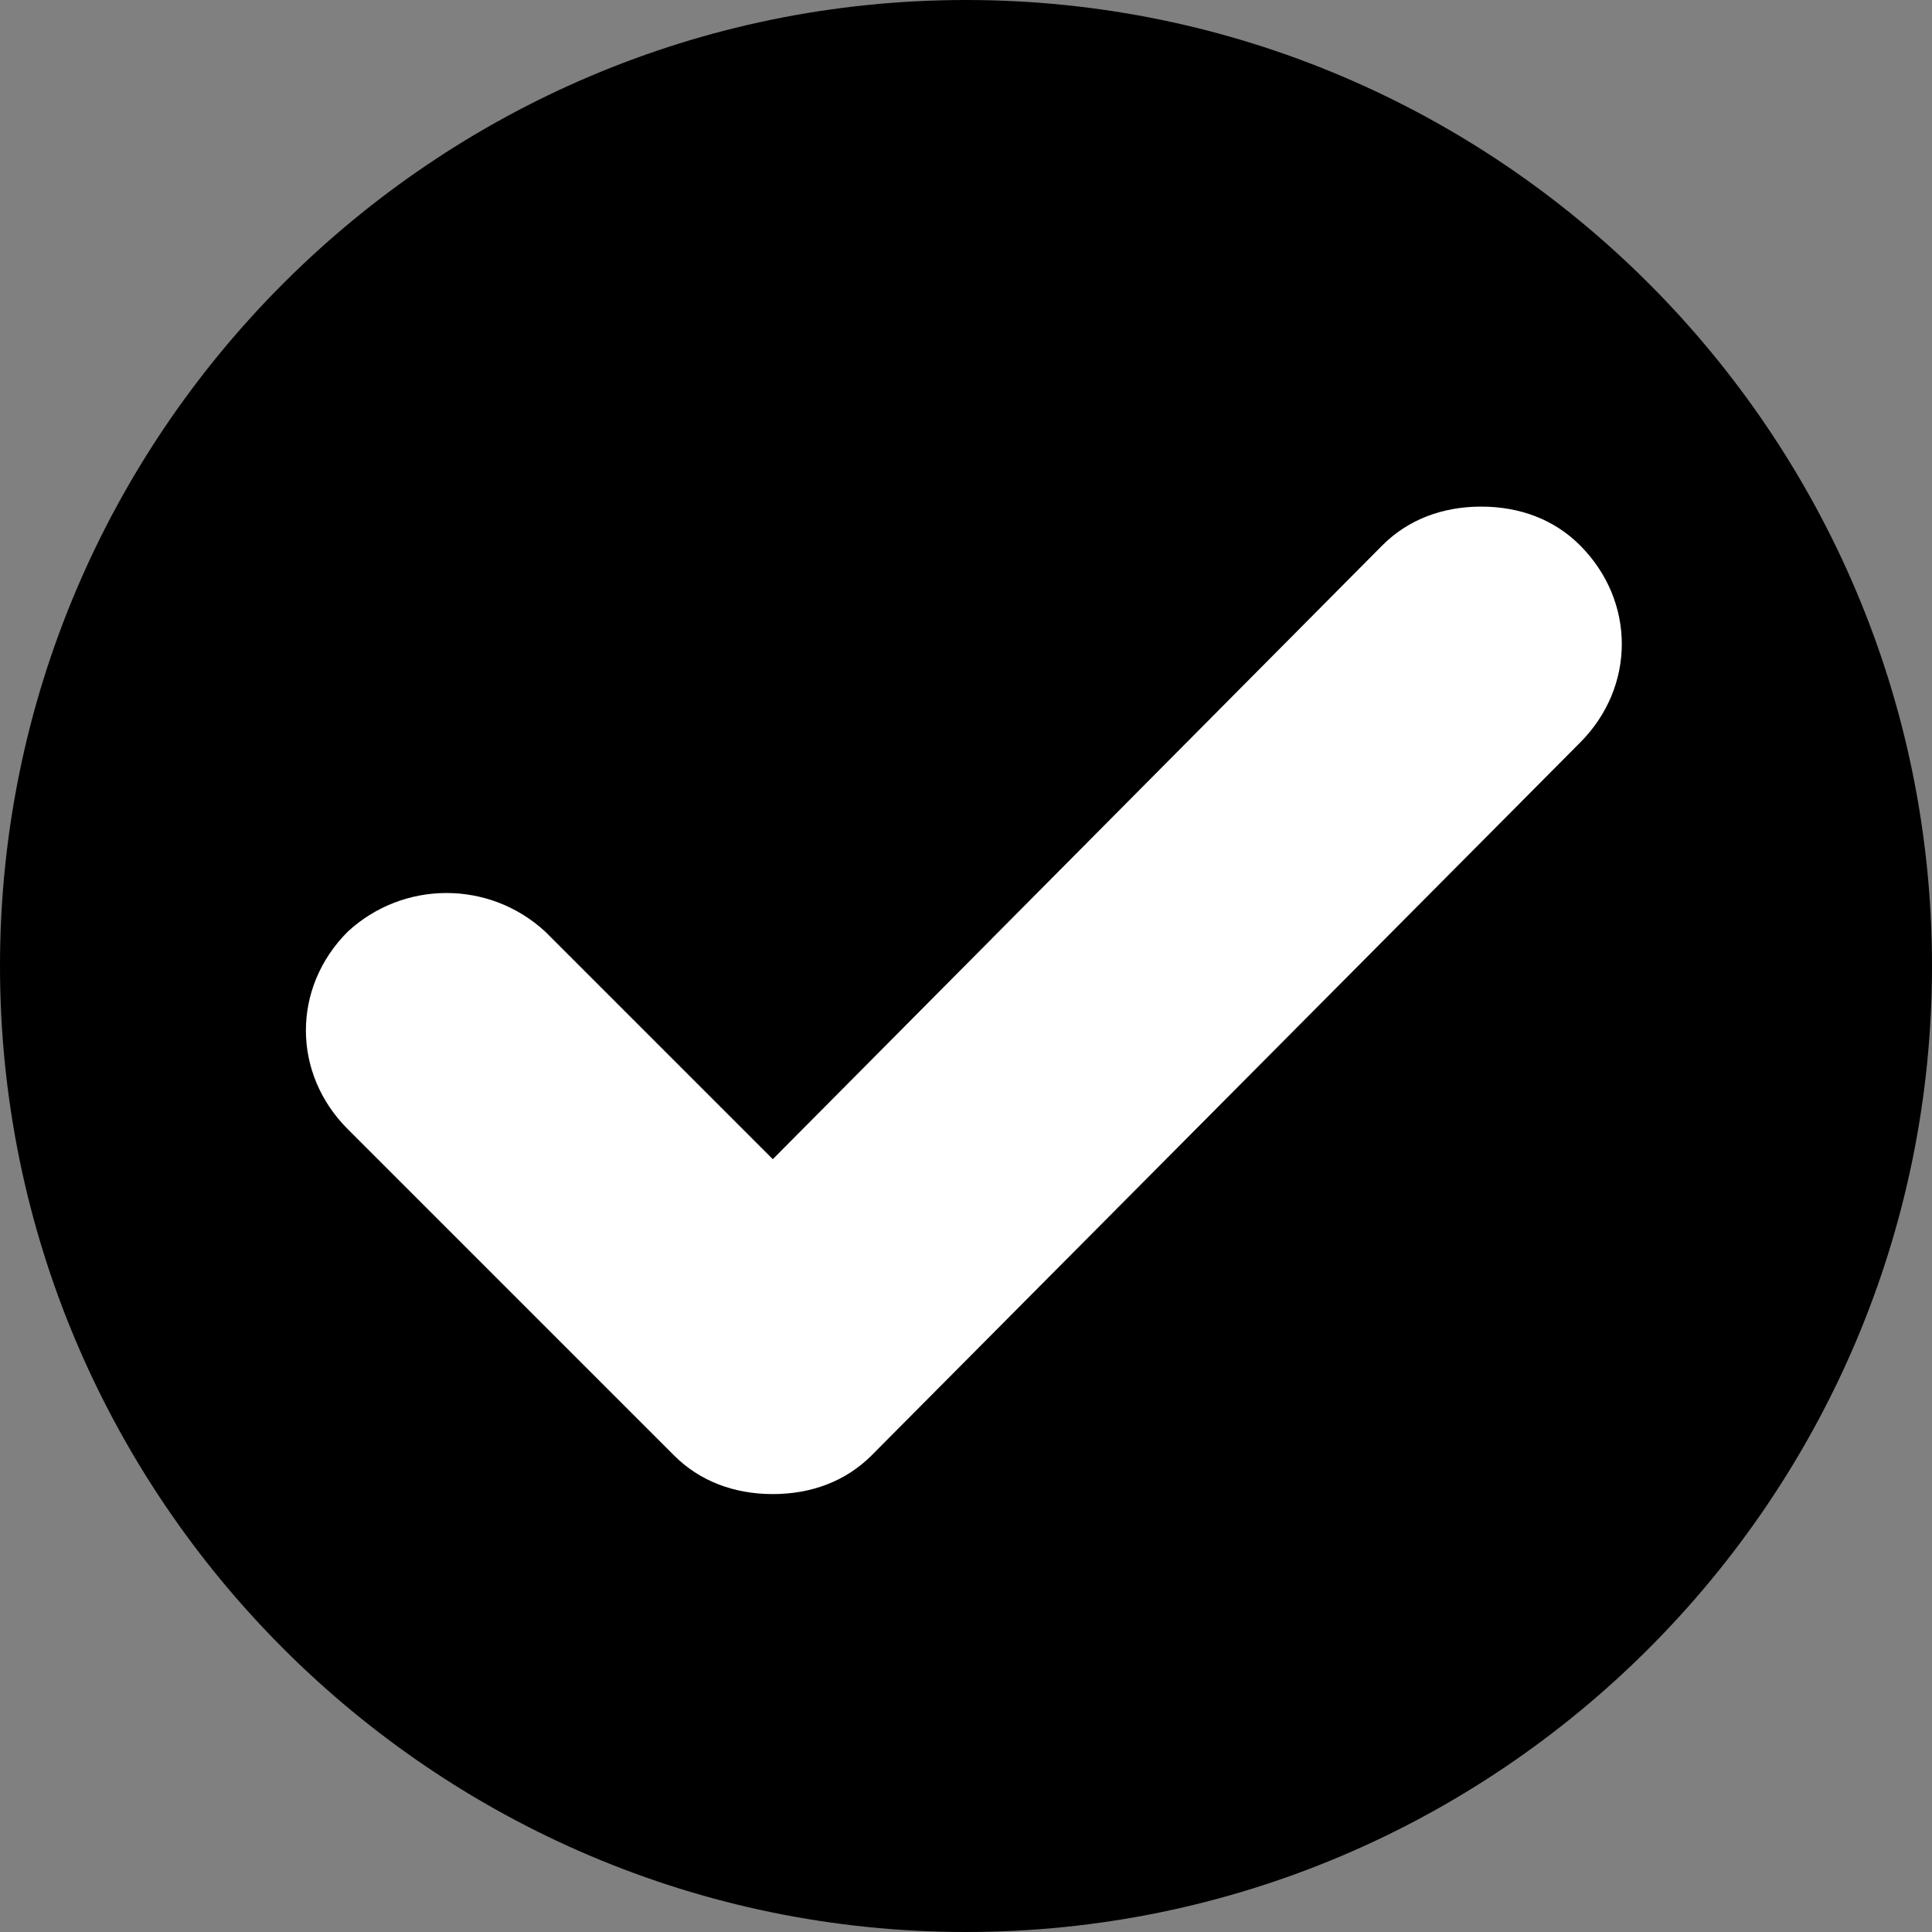
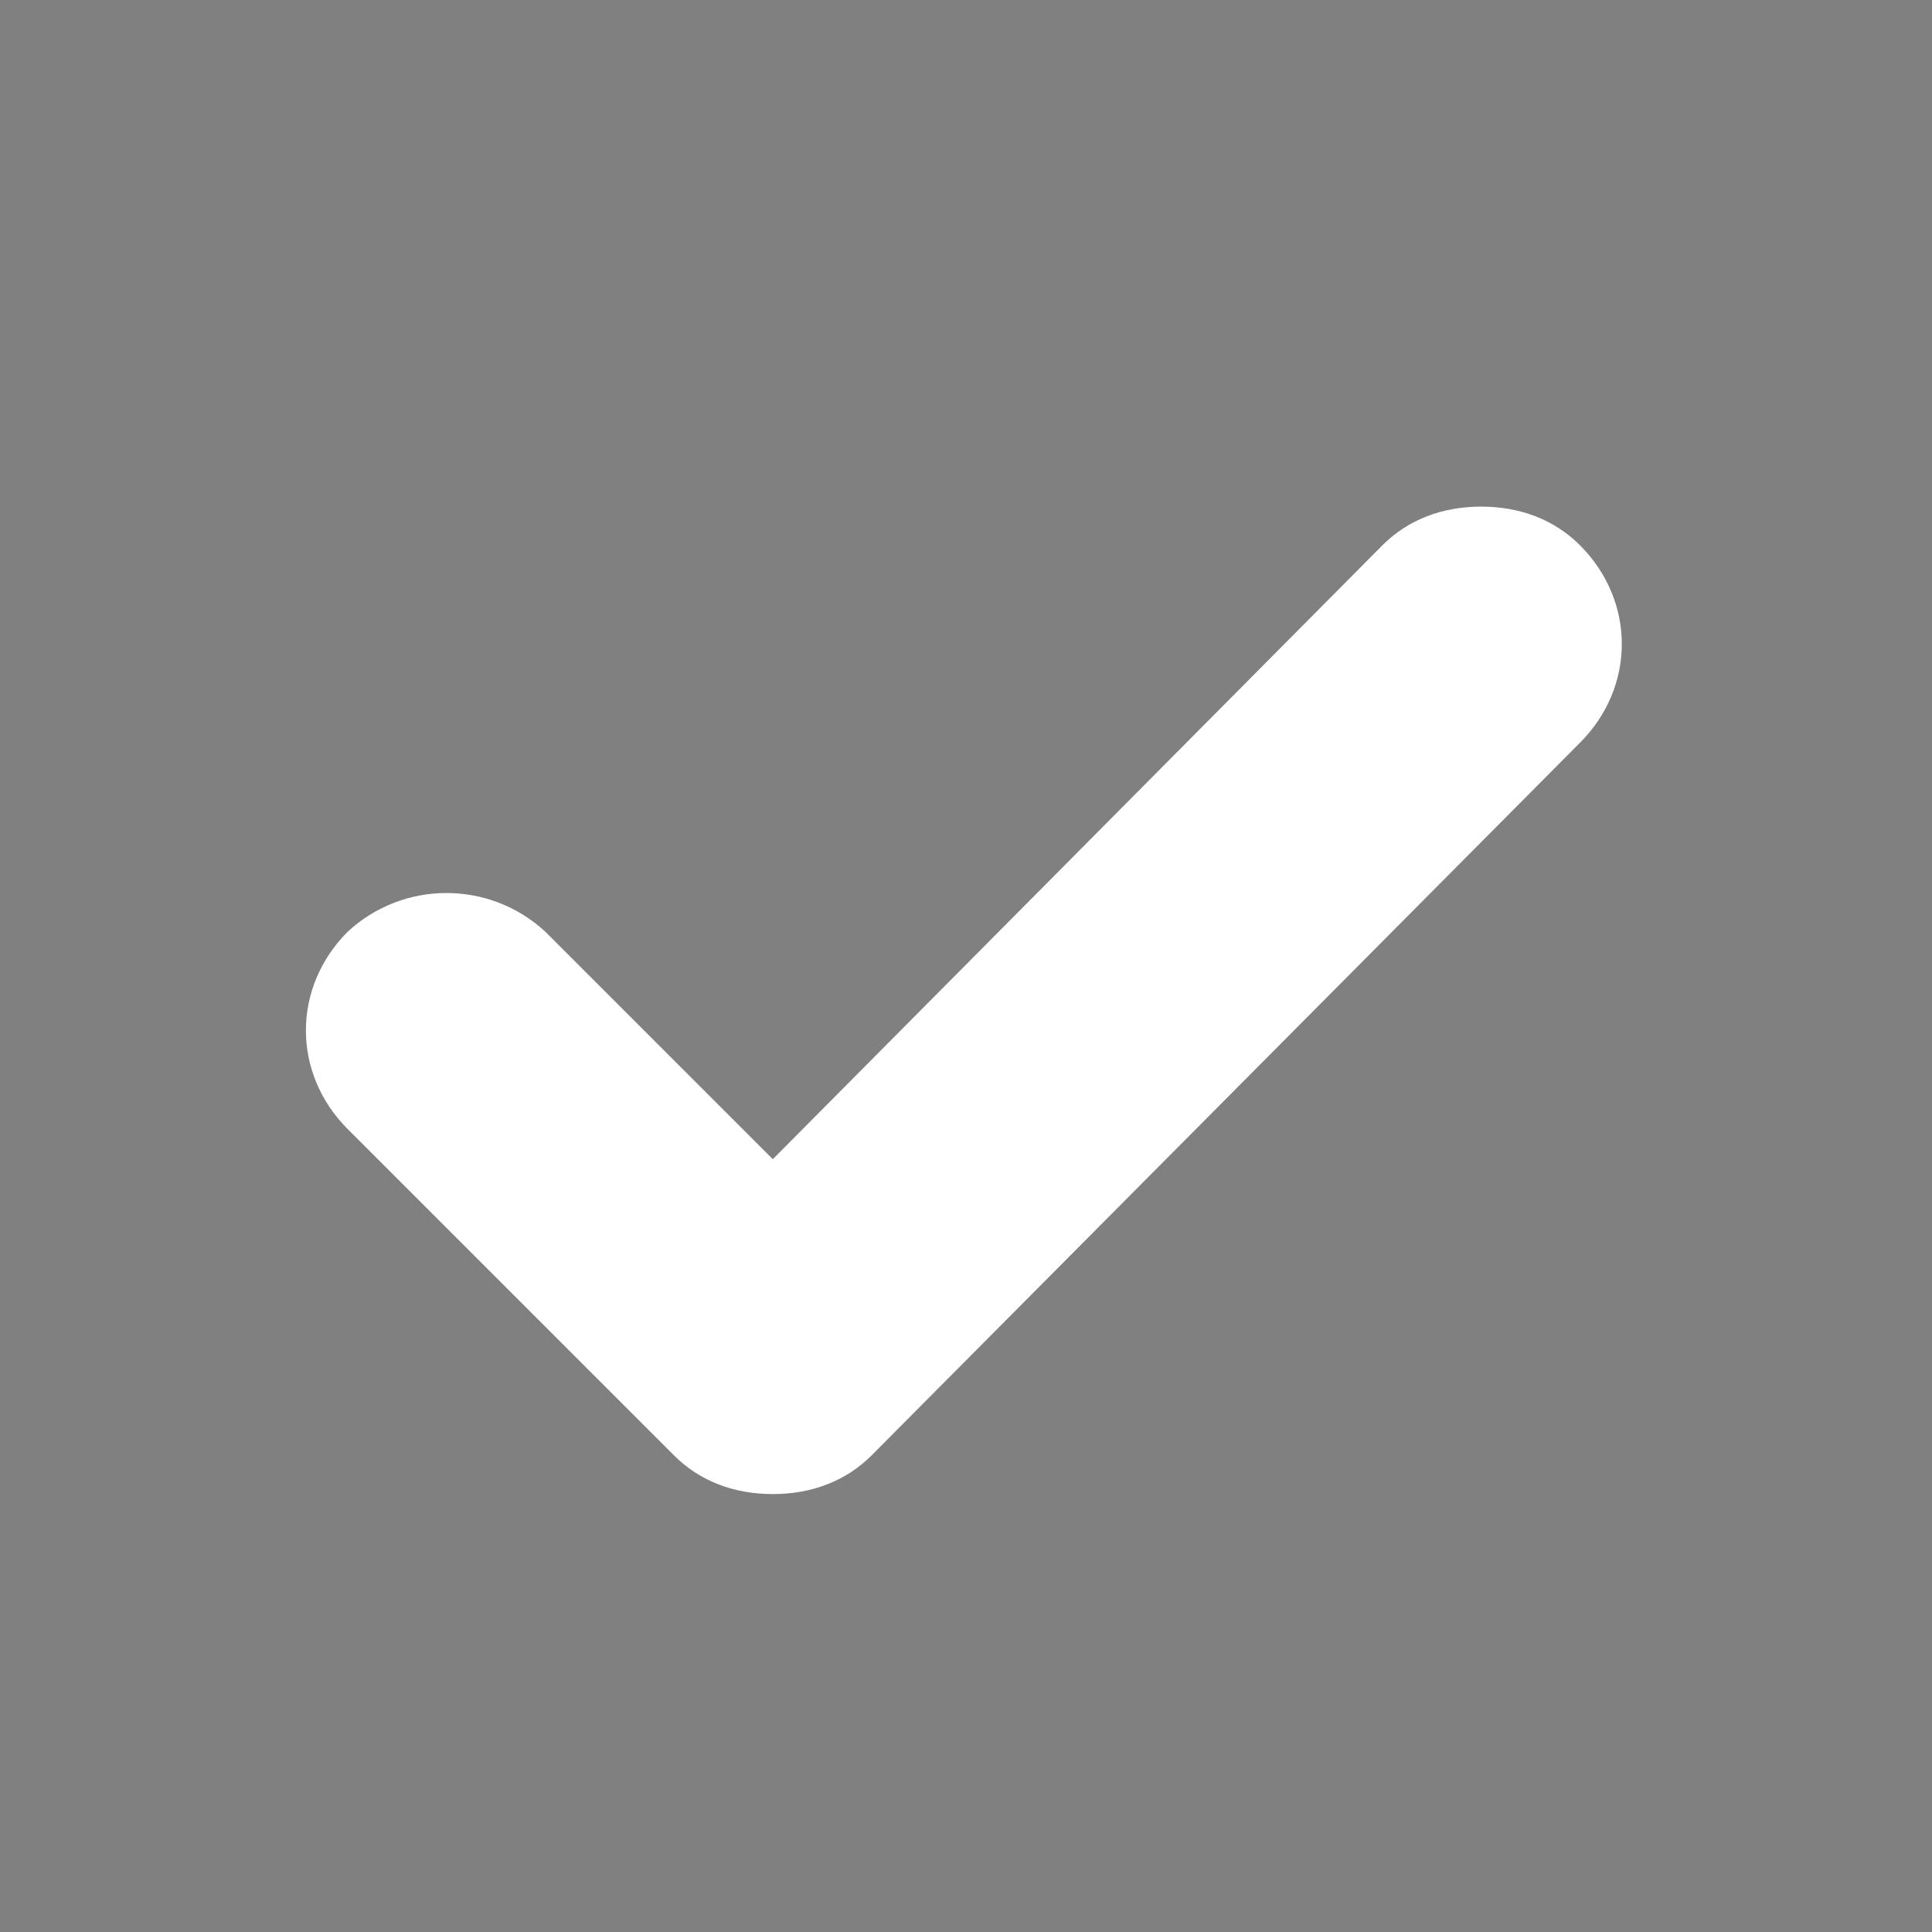
<svg xmlns="http://www.w3.org/2000/svg" version="1.1" id="Layer_1" x="0px" y="0px" viewBox="0 0 45 45" style="enable-background:new 0 0 45 45;" xml:space="preserve">
  <rect x="0" y="0" width="45" height="45" fill="#808080" stroke="none" />
  <style type="text/css">
	.st0{fill:#FFFFFF;}
</style>
-   <path id="Path_425" d="M45,22.5C45,34.9,34.9,45,22.5,45S0,34.9,0,22.5S10.1,0,22.5,0S45,10.1,45,22.5" />
-   <path id="Path_426" class="st0" d="M20.3,33.9l16.5-16.6c1.3-1.3,1.3-3.3,0-4.6c-0.6-0.6-1.4-0.9-2.3-0.9h0c-0.9,0-1.7,0.3-2.3,0.9  L18,27l-5.3-5.3c-1.3-1.2-3.3-1.2-4.6,0c-1.3,1.3-1.3,3.3,0,4.6c0,0,0,0,0,0l7.6,7.6c0.6,0.6,1.4,0.9,2.3,0.9l0,0  C18.9,34.8,19.7,34.5,20.3,33.9" />
+   <path id="Path_426" class="st0" d="M20.3,33.9l16.5-16.6c1.3-1.3,1.3-3.3,0-4.6c-0.6-0.6-1.4-0.9-2.3-0.9h0c-0.9,0-1.7,0.3-2.3,0.9  L18,27l-5.3-5.3c-1.3-1.2-3.3-1.2-4.6,0c-1.3,1.3-1.3,3.3,0,4.6l7.6,7.6c0.6,0.6,1.4,0.9,2.3,0.9l0,0  C18.9,34.8,19.7,34.5,20.3,33.9" />
</svg>